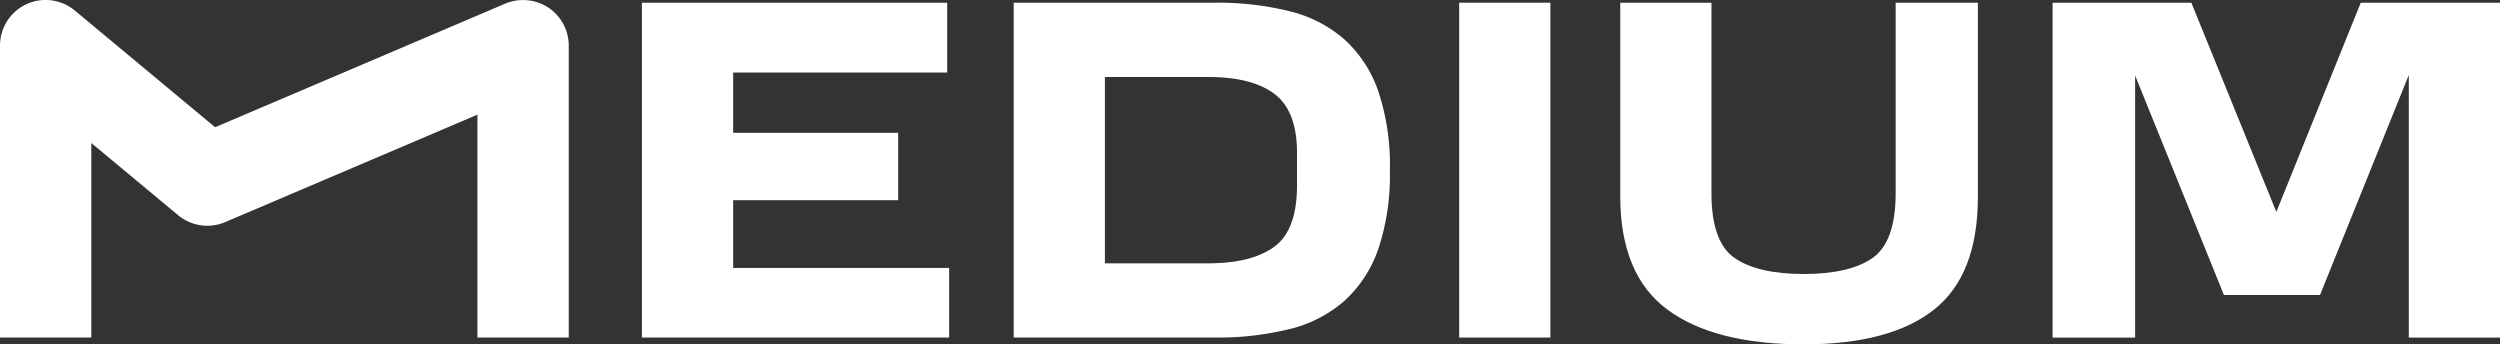
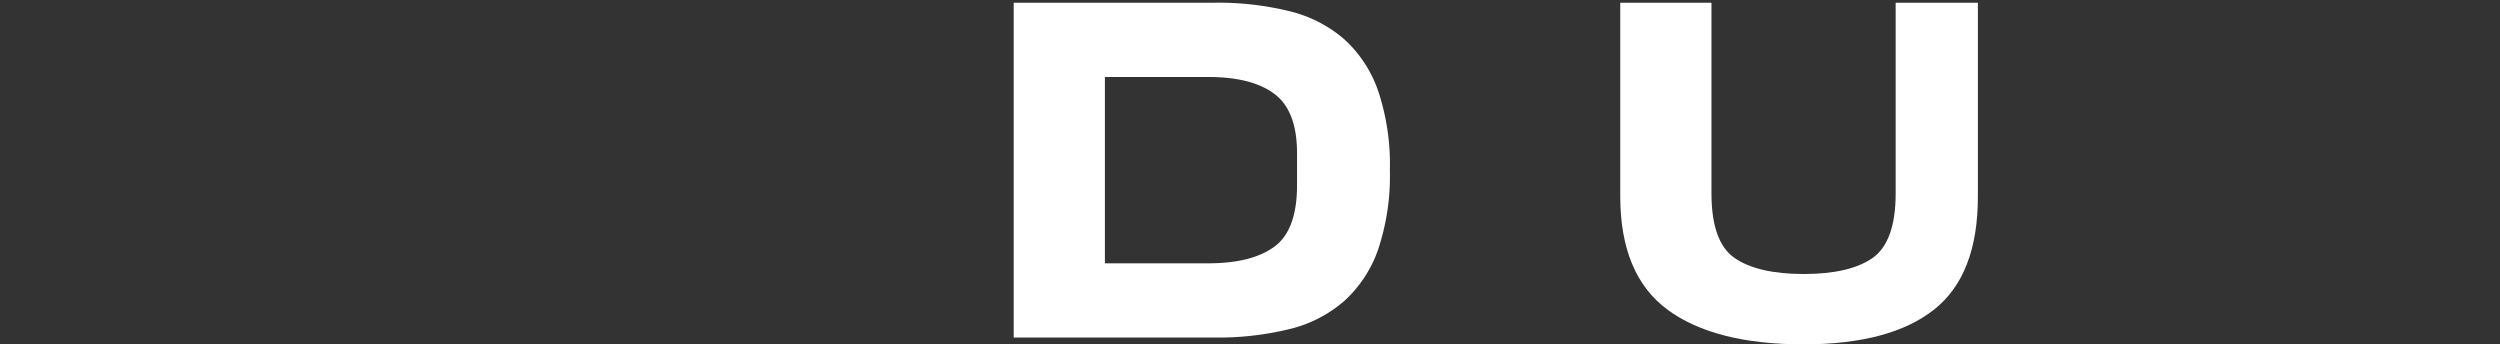
<svg xmlns="http://www.w3.org/2000/svg" id="Camada_1" data-name="Camada 1" viewBox="0 0 516.97 71.21">
  <rect x="0" y="0" width="516.97" height="71.21" fill="#333333" stroke="none" />
  <defs>
    <style>.cls-1{fill:#fff;}</style>
  </defs>
-   <path class="cls-1" d="M117.61,69.8H98.73V23.71L46.56,45.93a9.46,9.46,0,0,1-9.74-1.44L18.88,29.57V69.8H0V9.43A9.43,9.43,0,0,1,15.48,2.19l29,24.12,60-25.56a9.54,9.54,0,0,1,8.9.81,9.46,9.46,0,0,1,4.23,7.88V69.8Z" />
-   <path class="cls-1" d="M132.75.56h63.12V15H151.61V27.46h34.12V41.4H151.61v14h44.66V69.8H132.74V.56Z" />
  <path class="cls-1" d="M209.62.56h41.54a61.63,61.63,0,0,1,15.51,1.76A26.94,26.94,0,0,1,278,8.14a25.83,25.83,0,0,1,7,10.69,48.09,48.09,0,0,1,2.41,16.35A48.15,48.15,0,0,1,285,51.54a25.92,25.92,0,0,1-7,10.68,26.78,26.78,0,0,1-11.34,5.83,62.12,62.12,0,0,1-15.51,1.75H209.62Zm40.24,53.89q9,0,13.69-3.46t4.66-12.8V31.67q0-8.73-4.66-12.24t-13.69-3.51H228.48V54.45Z" />
-   <path class="cls-1" d="M301.74.56H320.6V69.8H301.74Z" />
  <path class="cls-1" d="M335.05,40.7V.56h18.86V40c0,6.68,1.59,11.14,4.77,13.34s7.94,3.32,14.3,3.32,11.1-1.11,14.25-3.32S392,46.68,392,40V.56H409V40.7q0,16.17-9.07,23.33T373,71.21q-18.47,0-28.19-7.18T335.05,40.7Z" />
-   <path class="cls-1" d="M459.88,61,441.52,15.62V69.81H424.45V.57h28.7l17.57,43.25L488.17.57H517V69.81H498.11V15.52L479.75,61H459.88Z" />
</svg>